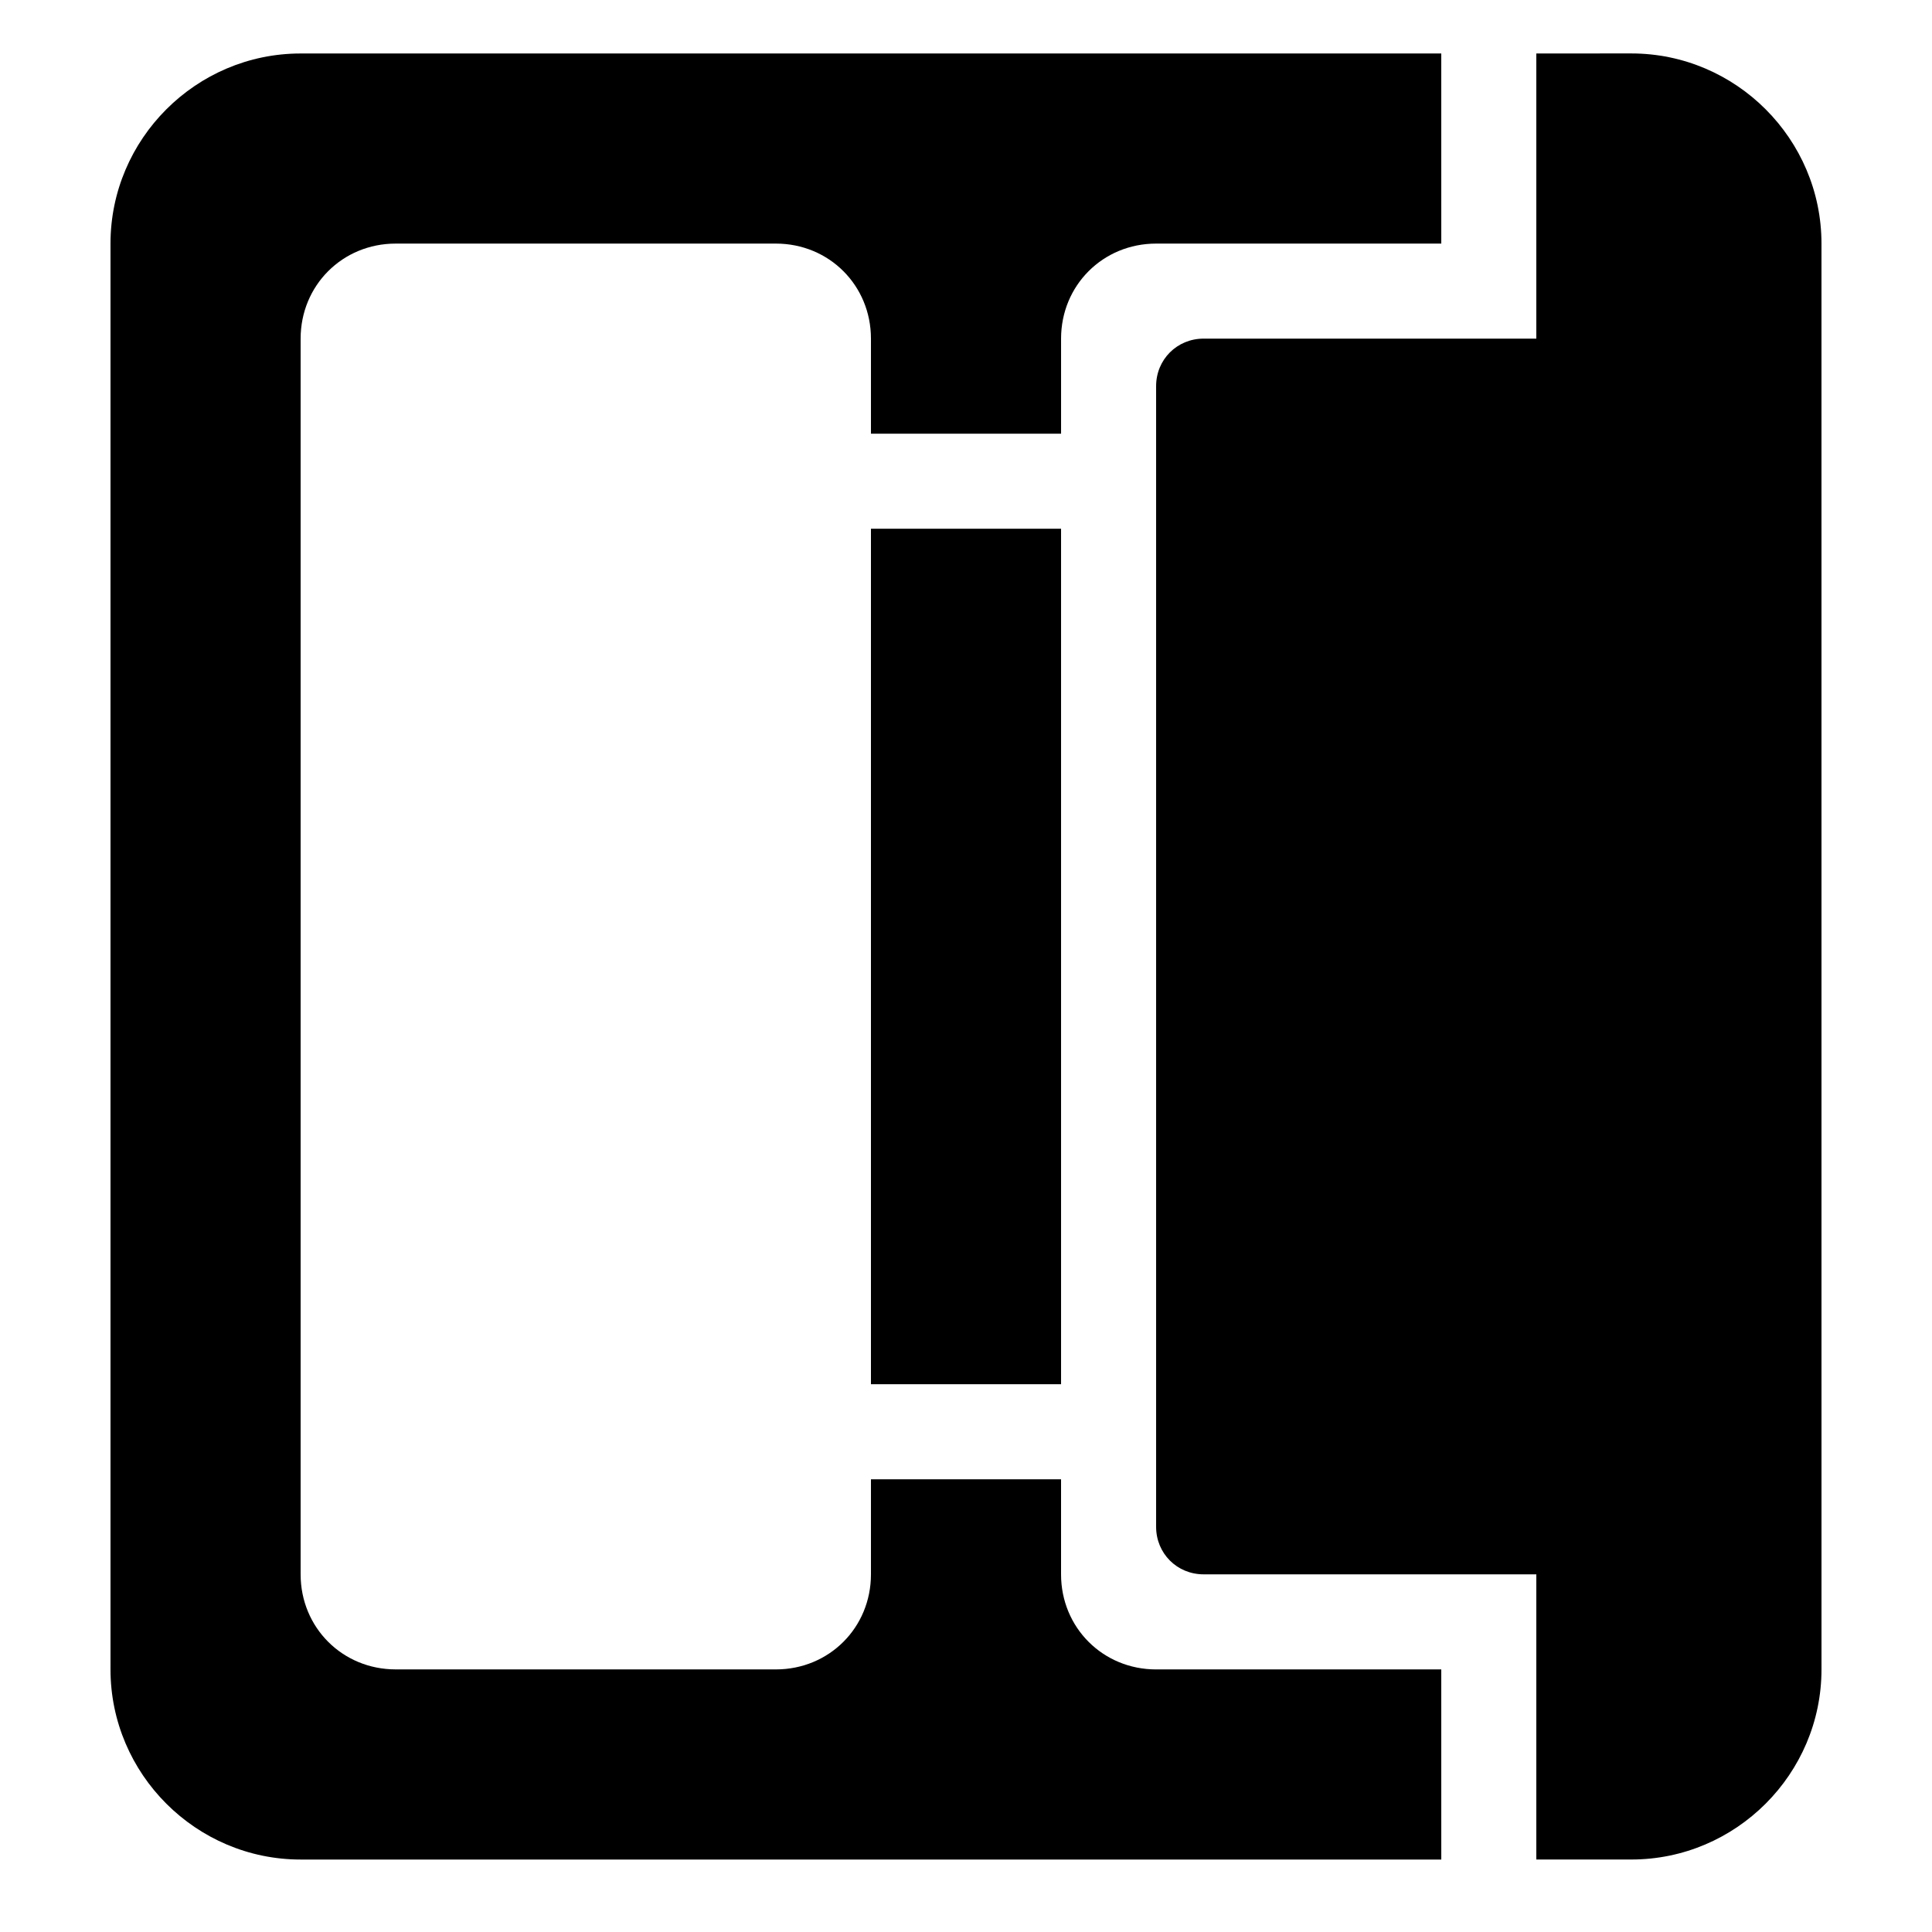
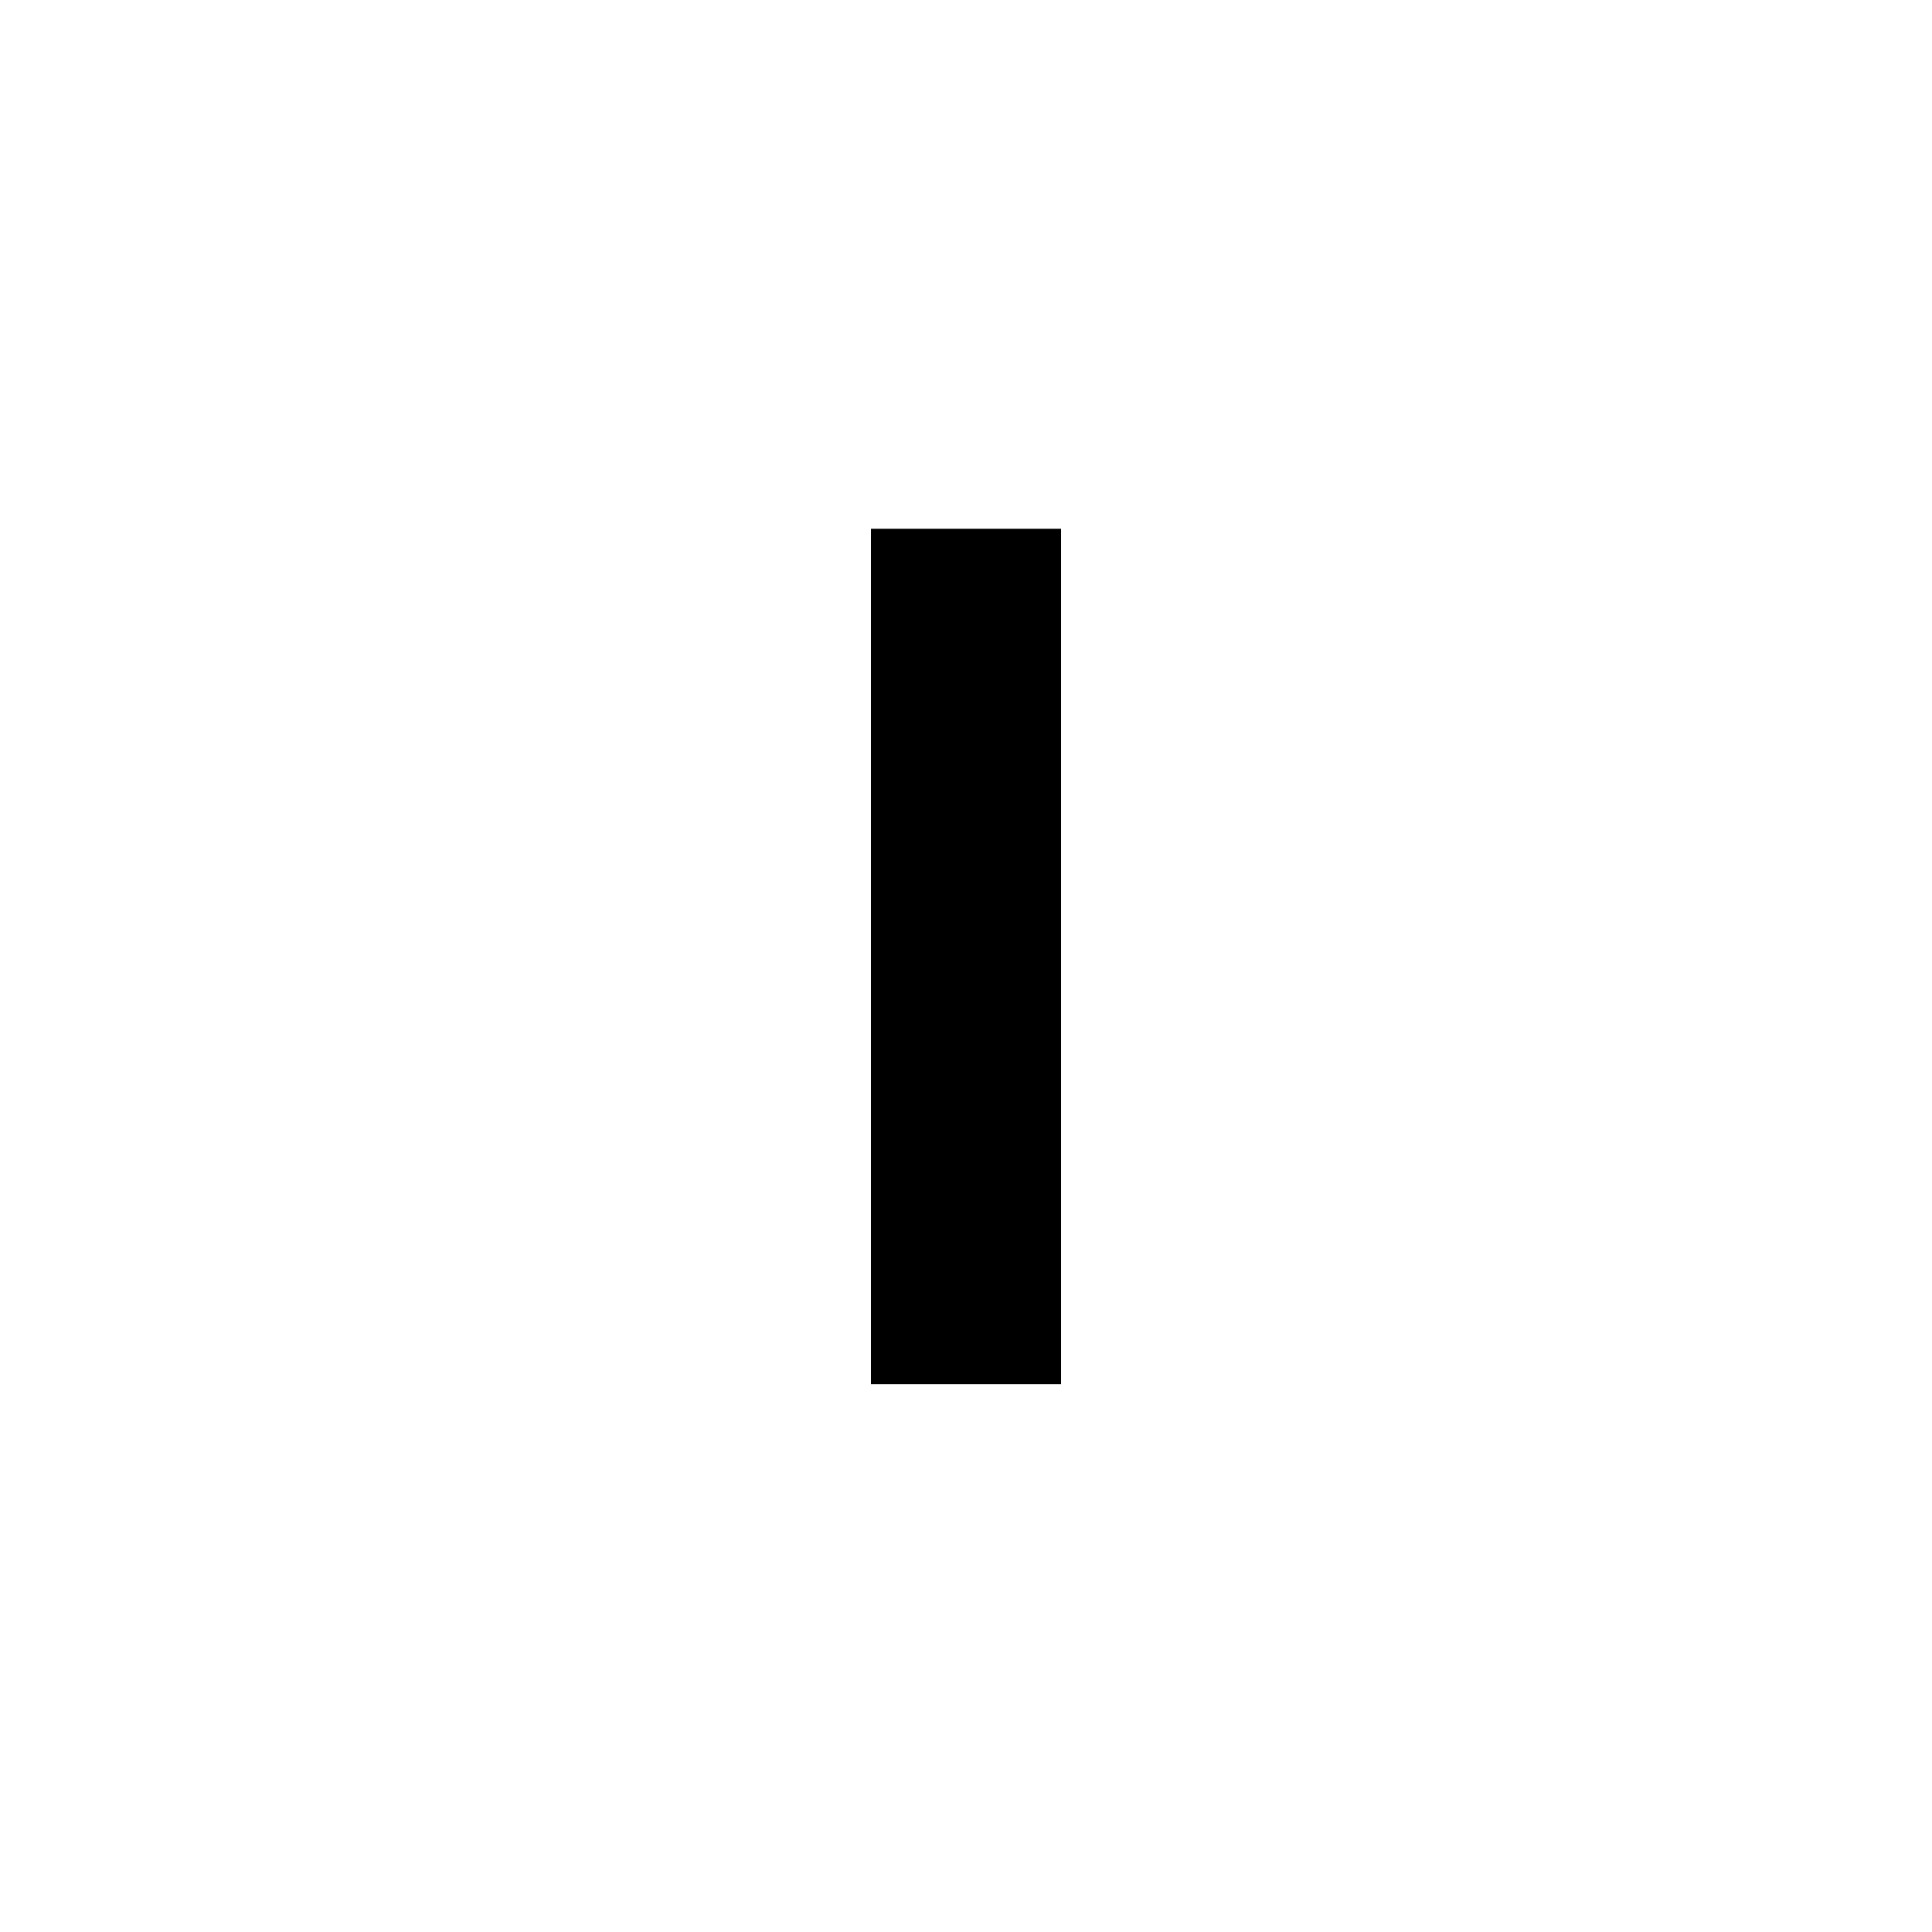
<svg xmlns="http://www.w3.org/2000/svg" fill="#000000" width="800px" height="800px" version="1.1" viewBox="144 144 512 512">
  <g>
-     <path d="m425.19 561.22v-25.191h-50.379v25.191c0 14.105-11.082 25.191-25.191 25.191l-100.76-0.004c-14.105 0-25.191-11.082-25.191-25.191v-327.47c0-14.105 11.082-25.191 25.191-25.191h100.76c14.105 0 25.191 11.082 25.191 25.191v25.191h50.383v-25.191c0-14.105 11.082-25.191 25.191-25.191h75.57l-0.004-50.379h-302.29c-27.707 0-50.379 22.668-50.379 50.379v377.86c0 27.711 22.672 50.383 50.383 50.383h302.29l-0.004-50.383h-75.57c-14.105 0-25.191-11.082-25.191-25.188z" />
    <path d="m374.81 284.12h50.383v226.71h-50.383z" />
-     <path d="m551.14 158.17v75.57h-88.164c-7.055 0-12.594 5.543-12.594 12.594v302.29c0 7.055 5.543 12.594 12.594 12.594l88.164 0.004v75.57h25.191c27.711 0 50.383-22.672 50.383-50.383l-0.004-377.86c0-27.711-22.672-50.383-50.383-50.383z" />
  </g>
</svg>